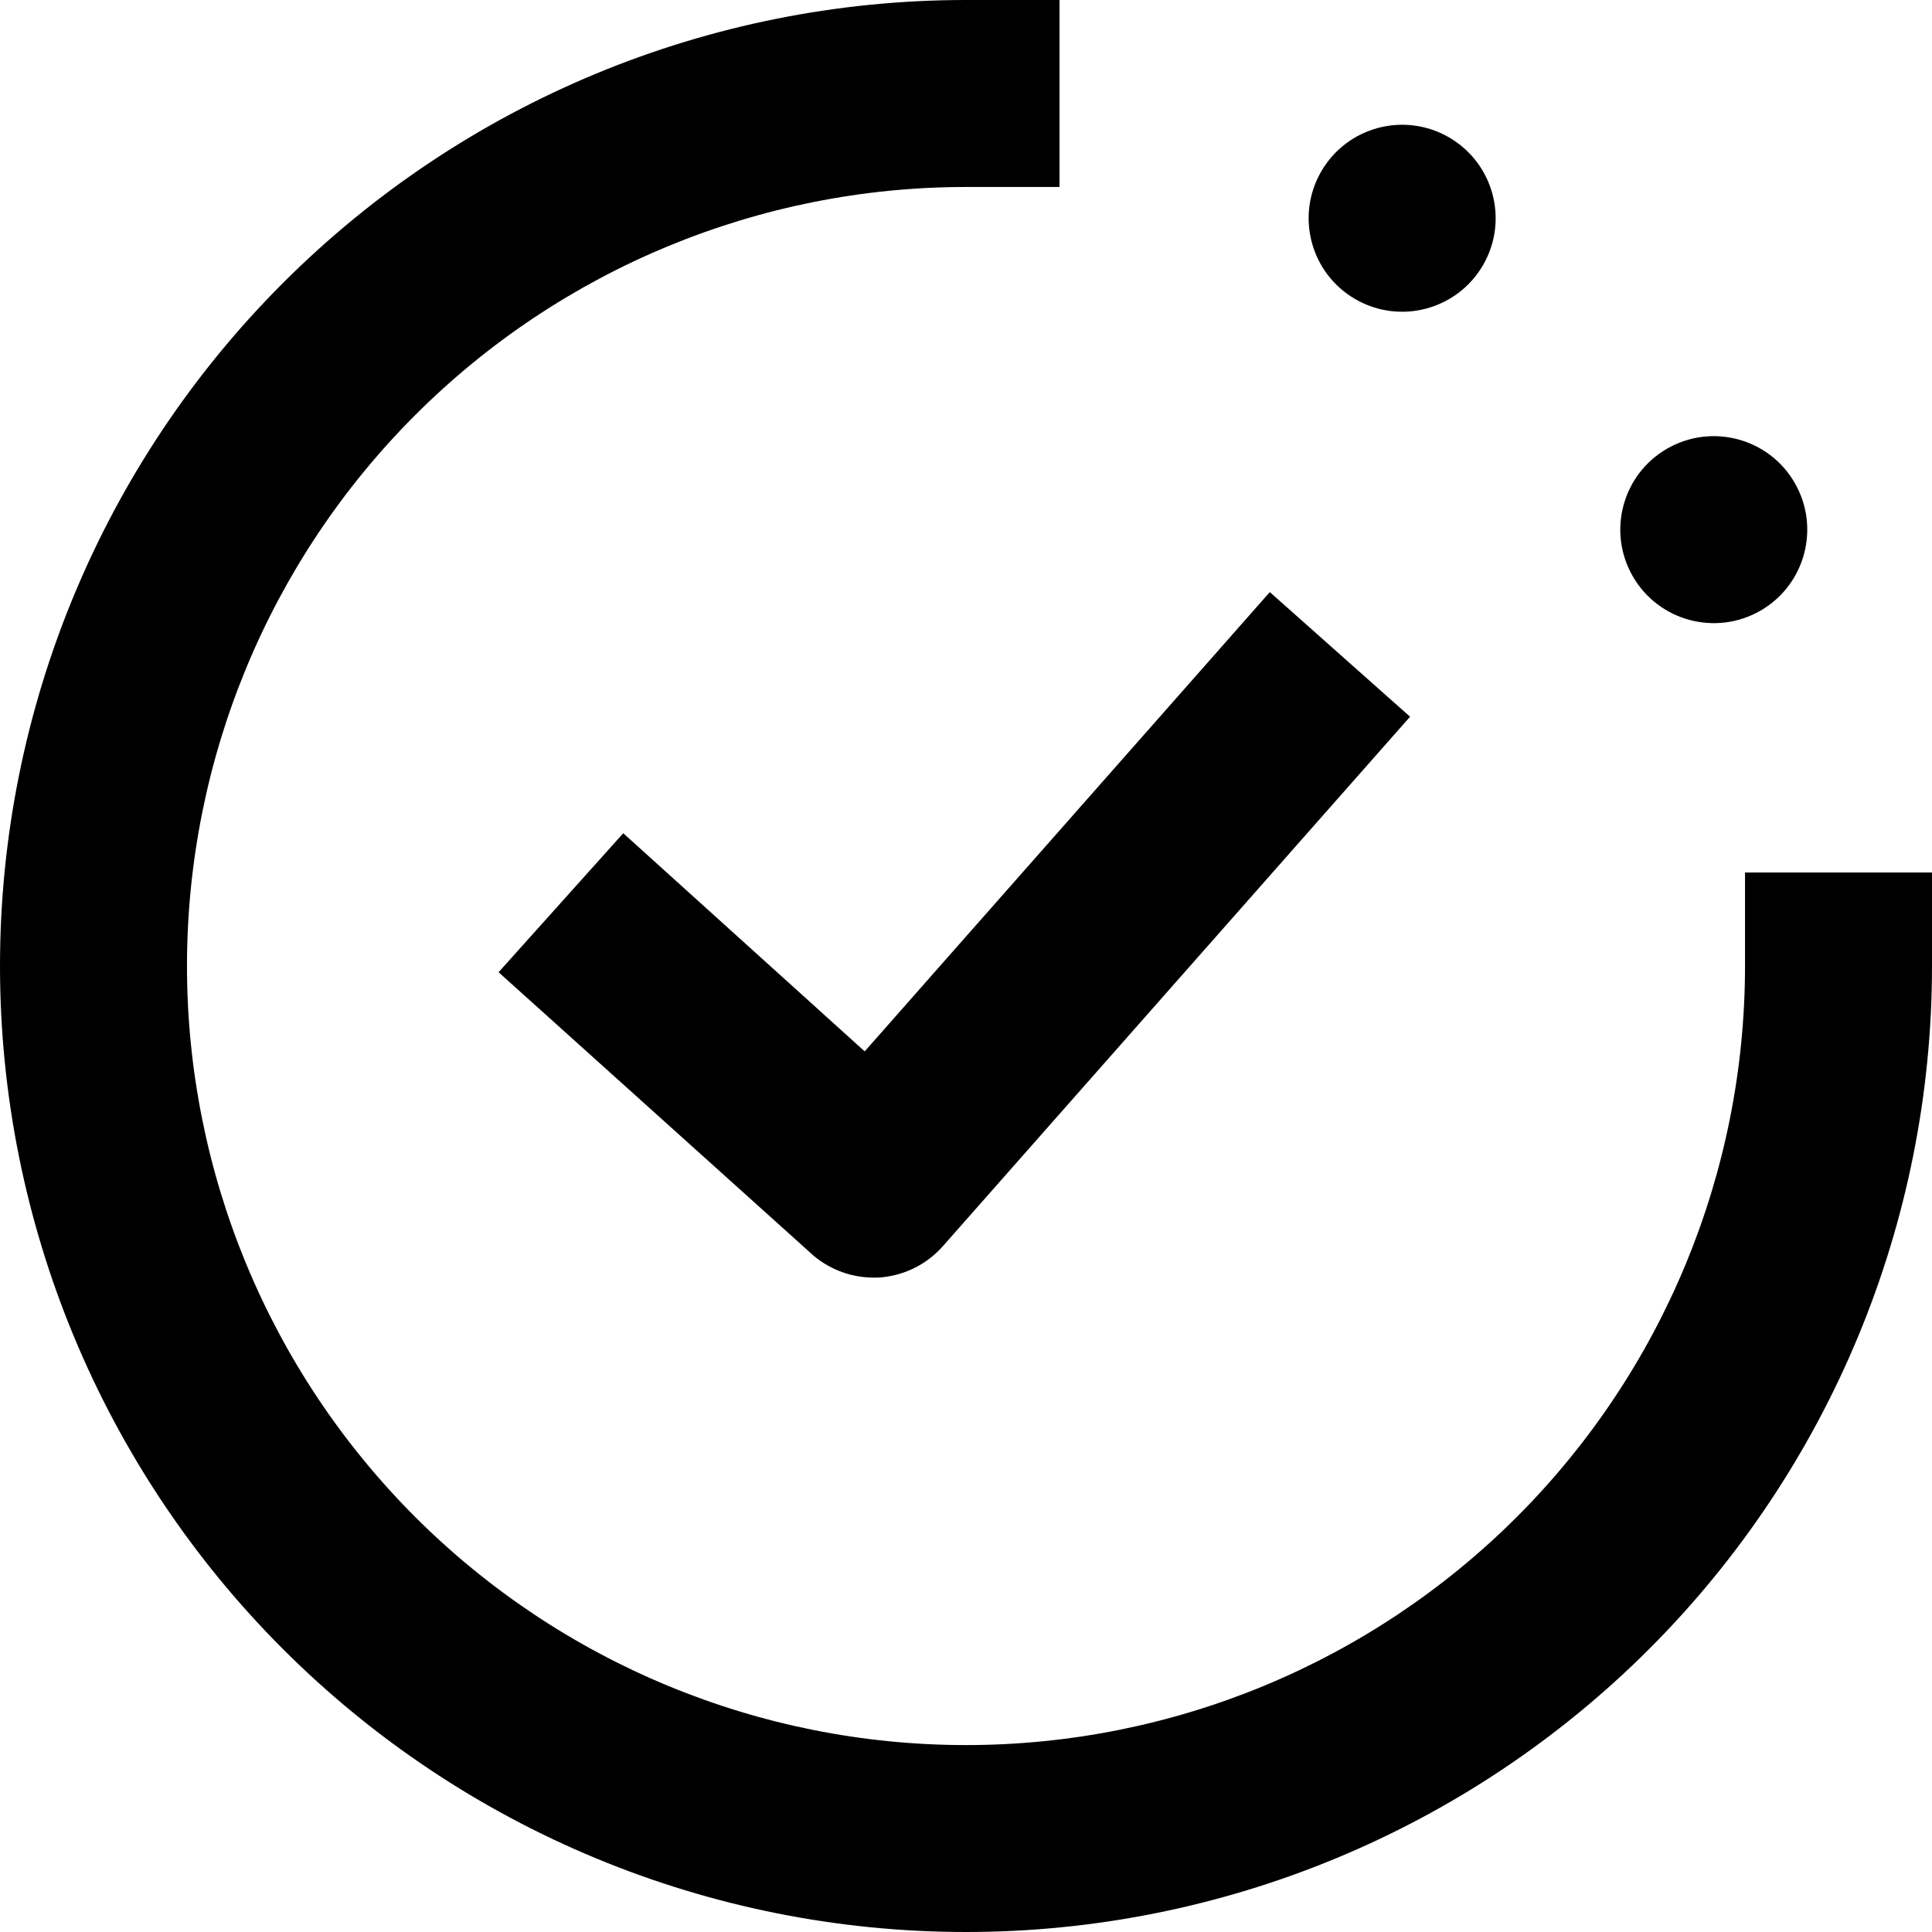
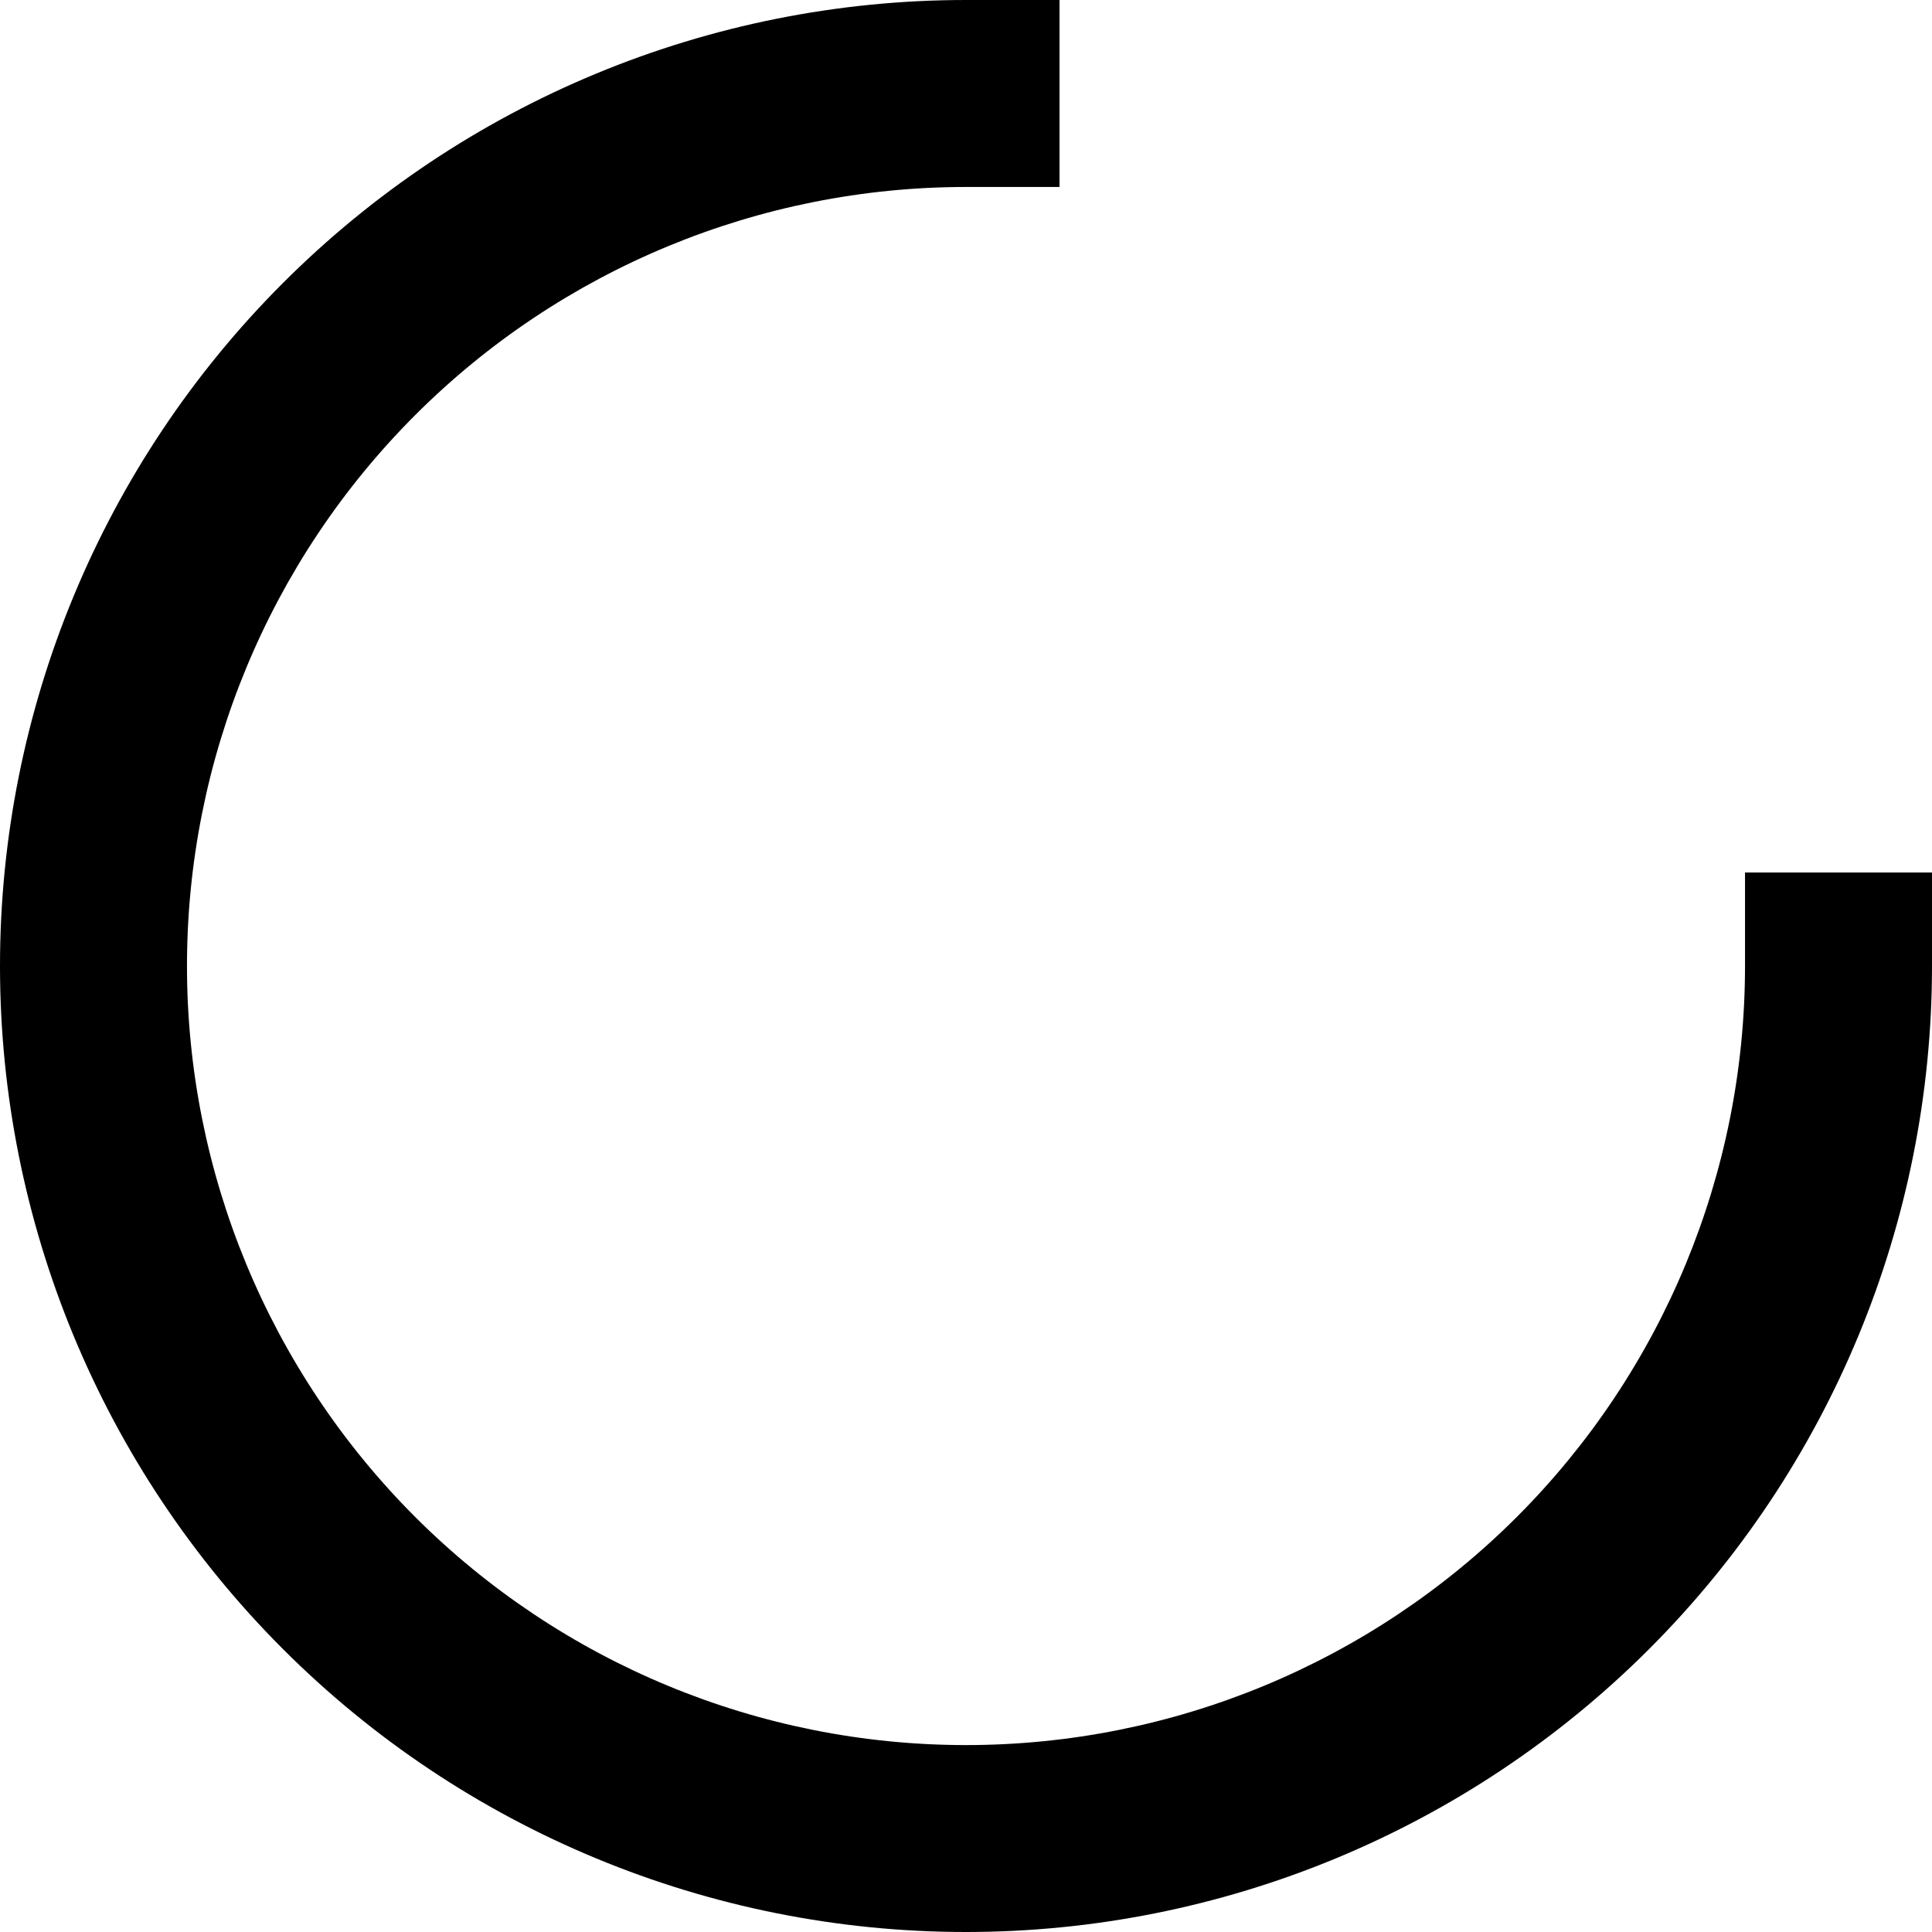
<svg xmlns="http://www.w3.org/2000/svg" width="32" height="32" viewBox="0 0 32 32" fill="none">
-   <path d="M14.322 17.414L10.323 13.801L8.258 16.103L13.42 20.748H13.419C13.7 21.009 14.068 21.156 14.451 21.161H14.539C14.952 21.139 15.338 20.954 15.613 20.645L23.355 11.871L21.032 9.807L14.322 17.414Z" fill="black" />
-   <path d="M29.726 7.998C30.154 8.739 29.9 9.686 29.16 10.114C28.419 10.541 27.472 10.287 27.045 9.547C26.617 8.806 26.871 7.859 27.611 7.432C28.352 7.004 29.299 7.258 29.726 7.998Z" fill="black" />
-   <path d="M23.998 2.274C24.739 2.702 24.993 3.649 24.565 4.389C24.137 5.13 23.19 5.383 22.45 4.956C21.709 4.528 21.455 3.582 21.883 2.841C22.311 2.1 23.258 1.847 23.998 2.274Z" fill="black" />
  <path d="M28.903 16C28.903 19.422 27.544 22.704 25.124 25.125C22.704 27.544 19.422 28.904 16 28.904C12.578 28.904 9.296 27.544 6.876 25.125C4.456 22.704 3.097 19.422 3.097 16C3.097 12.578 4.456 9.296 6.876 6.876C9.296 4.456 12.578 3.097 16 3.097H17.549V0H16C11.756 0 7.687 1.686 4.687 4.687C1.686 7.687 0 11.757 0 16C0 20.243 1.686 24.313 4.687 27.314C7.687 30.314 11.757 32 16 32C20.243 32 24.313 30.314 27.314 27.314C30.314 24.313 32 20.243 32 16V14.451H28.903L28.903 16Z" fill="black" />
</svg>